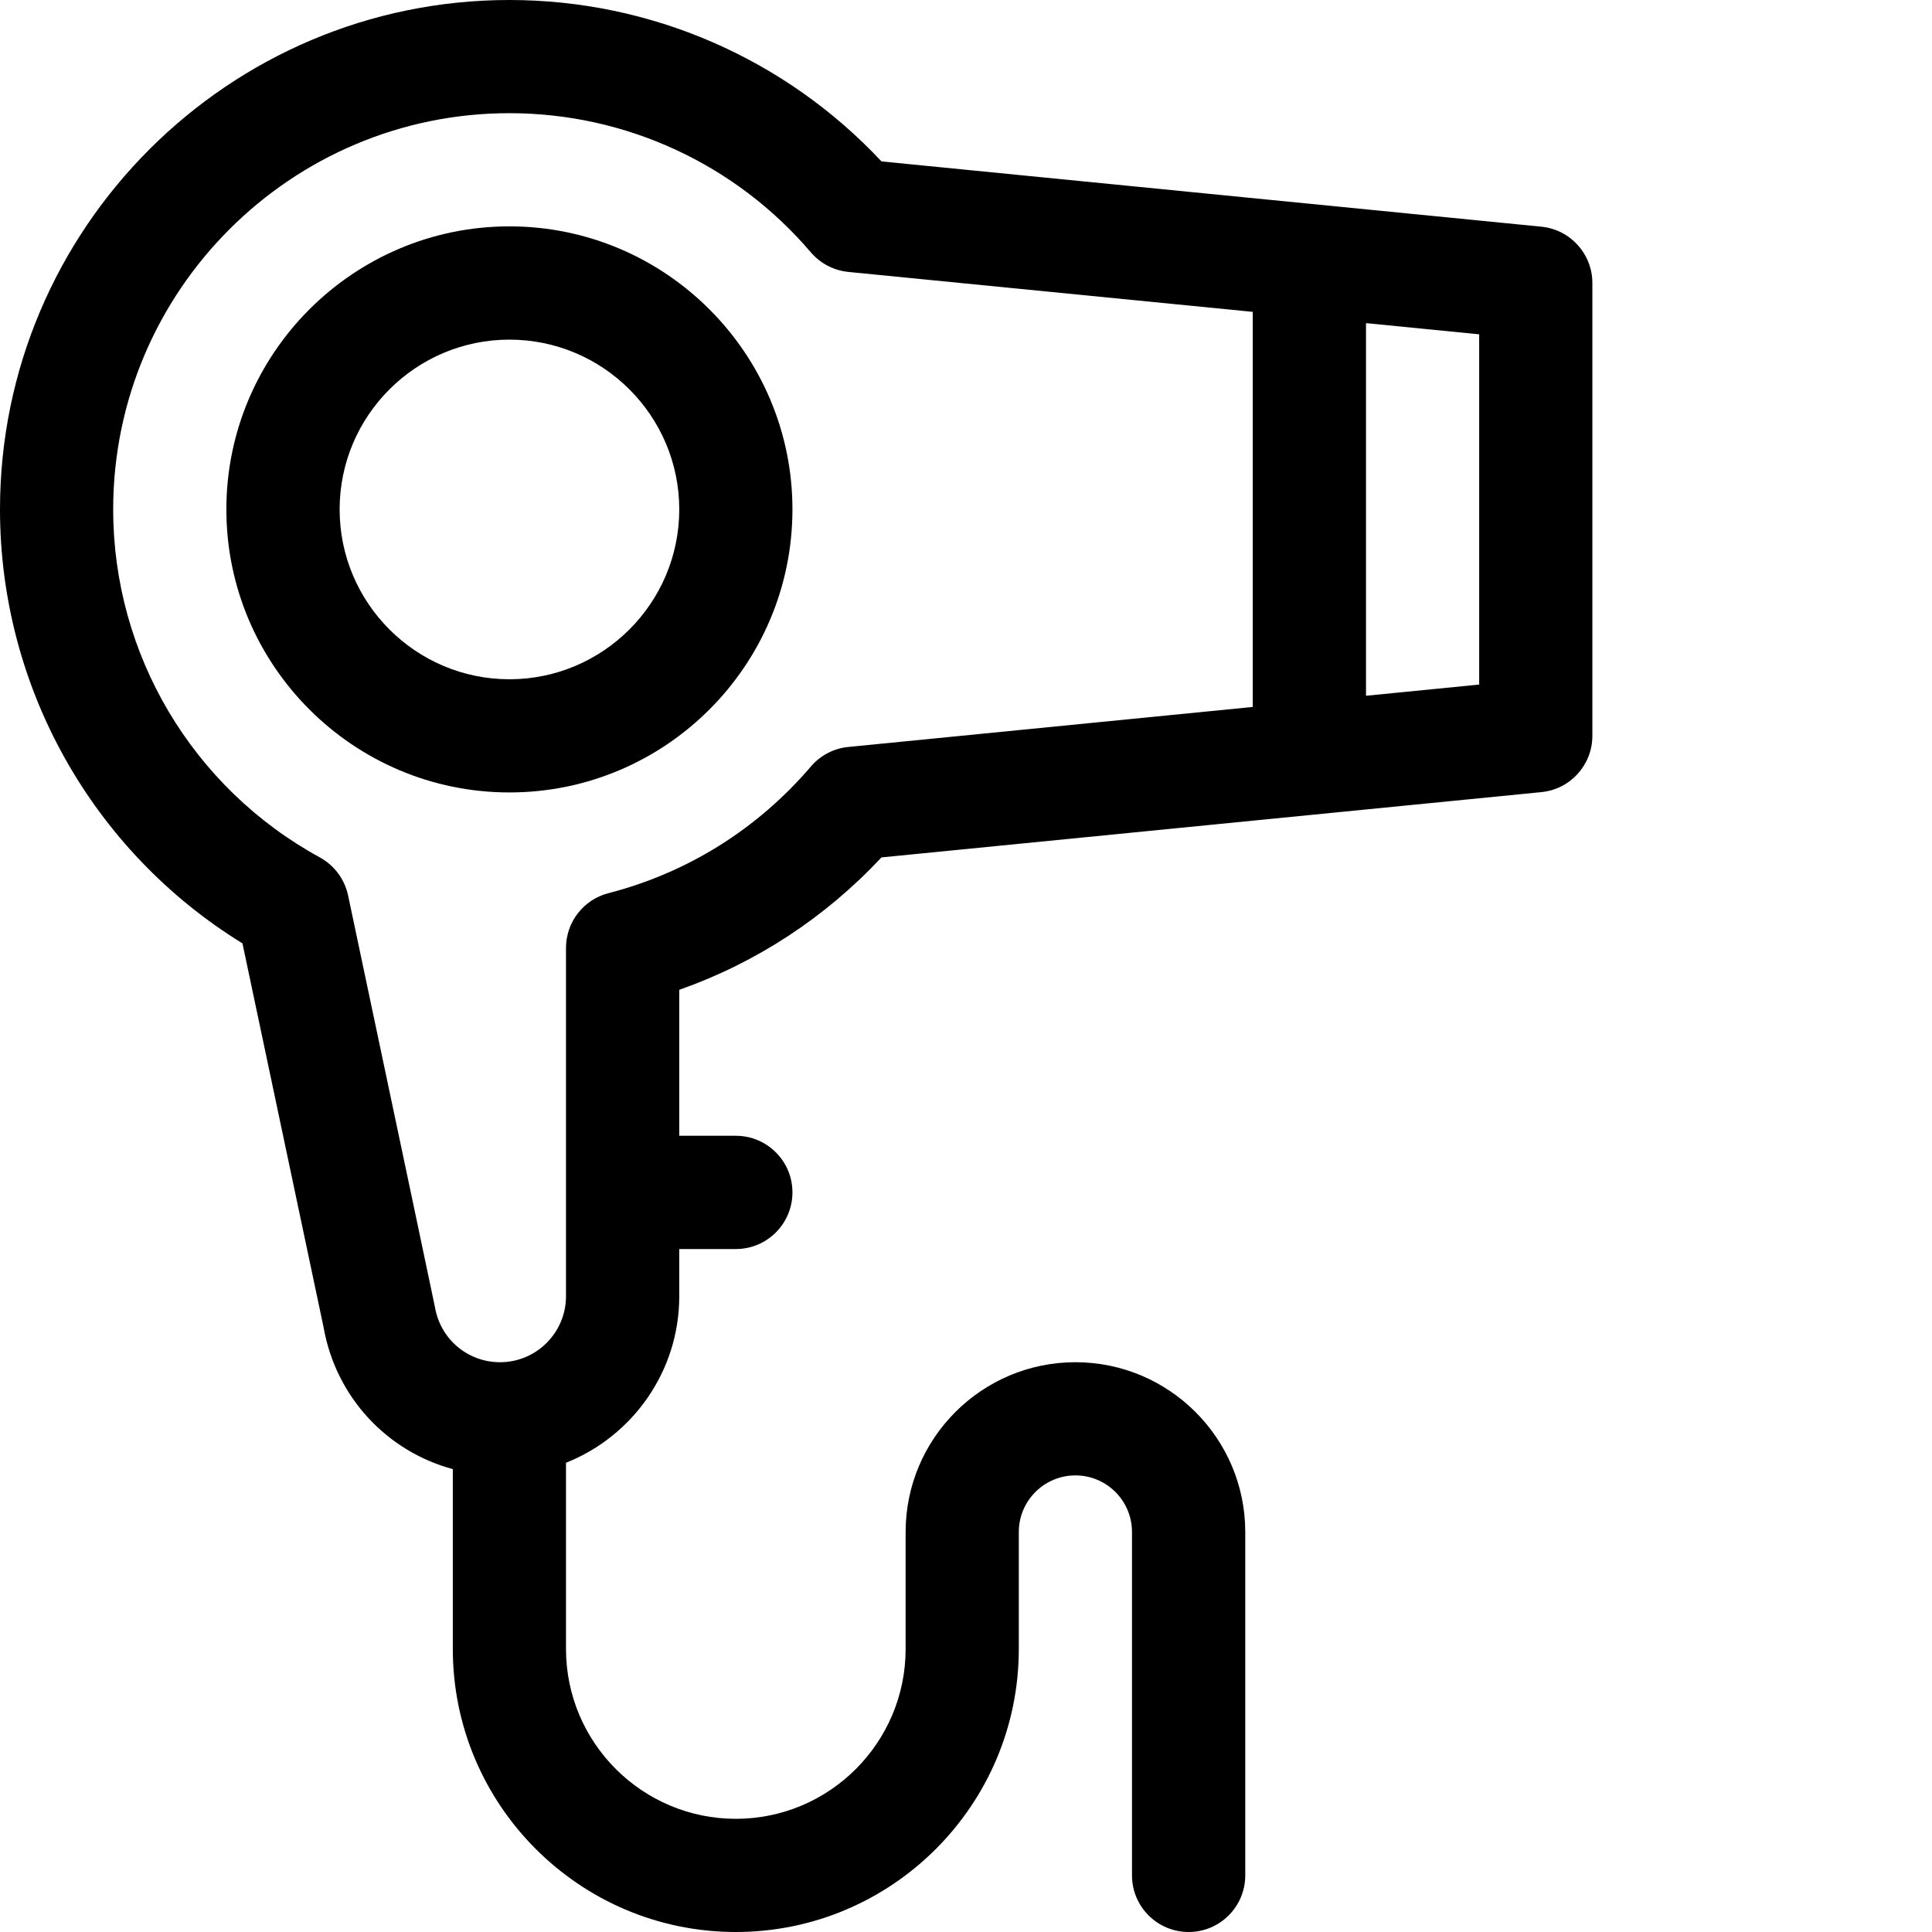
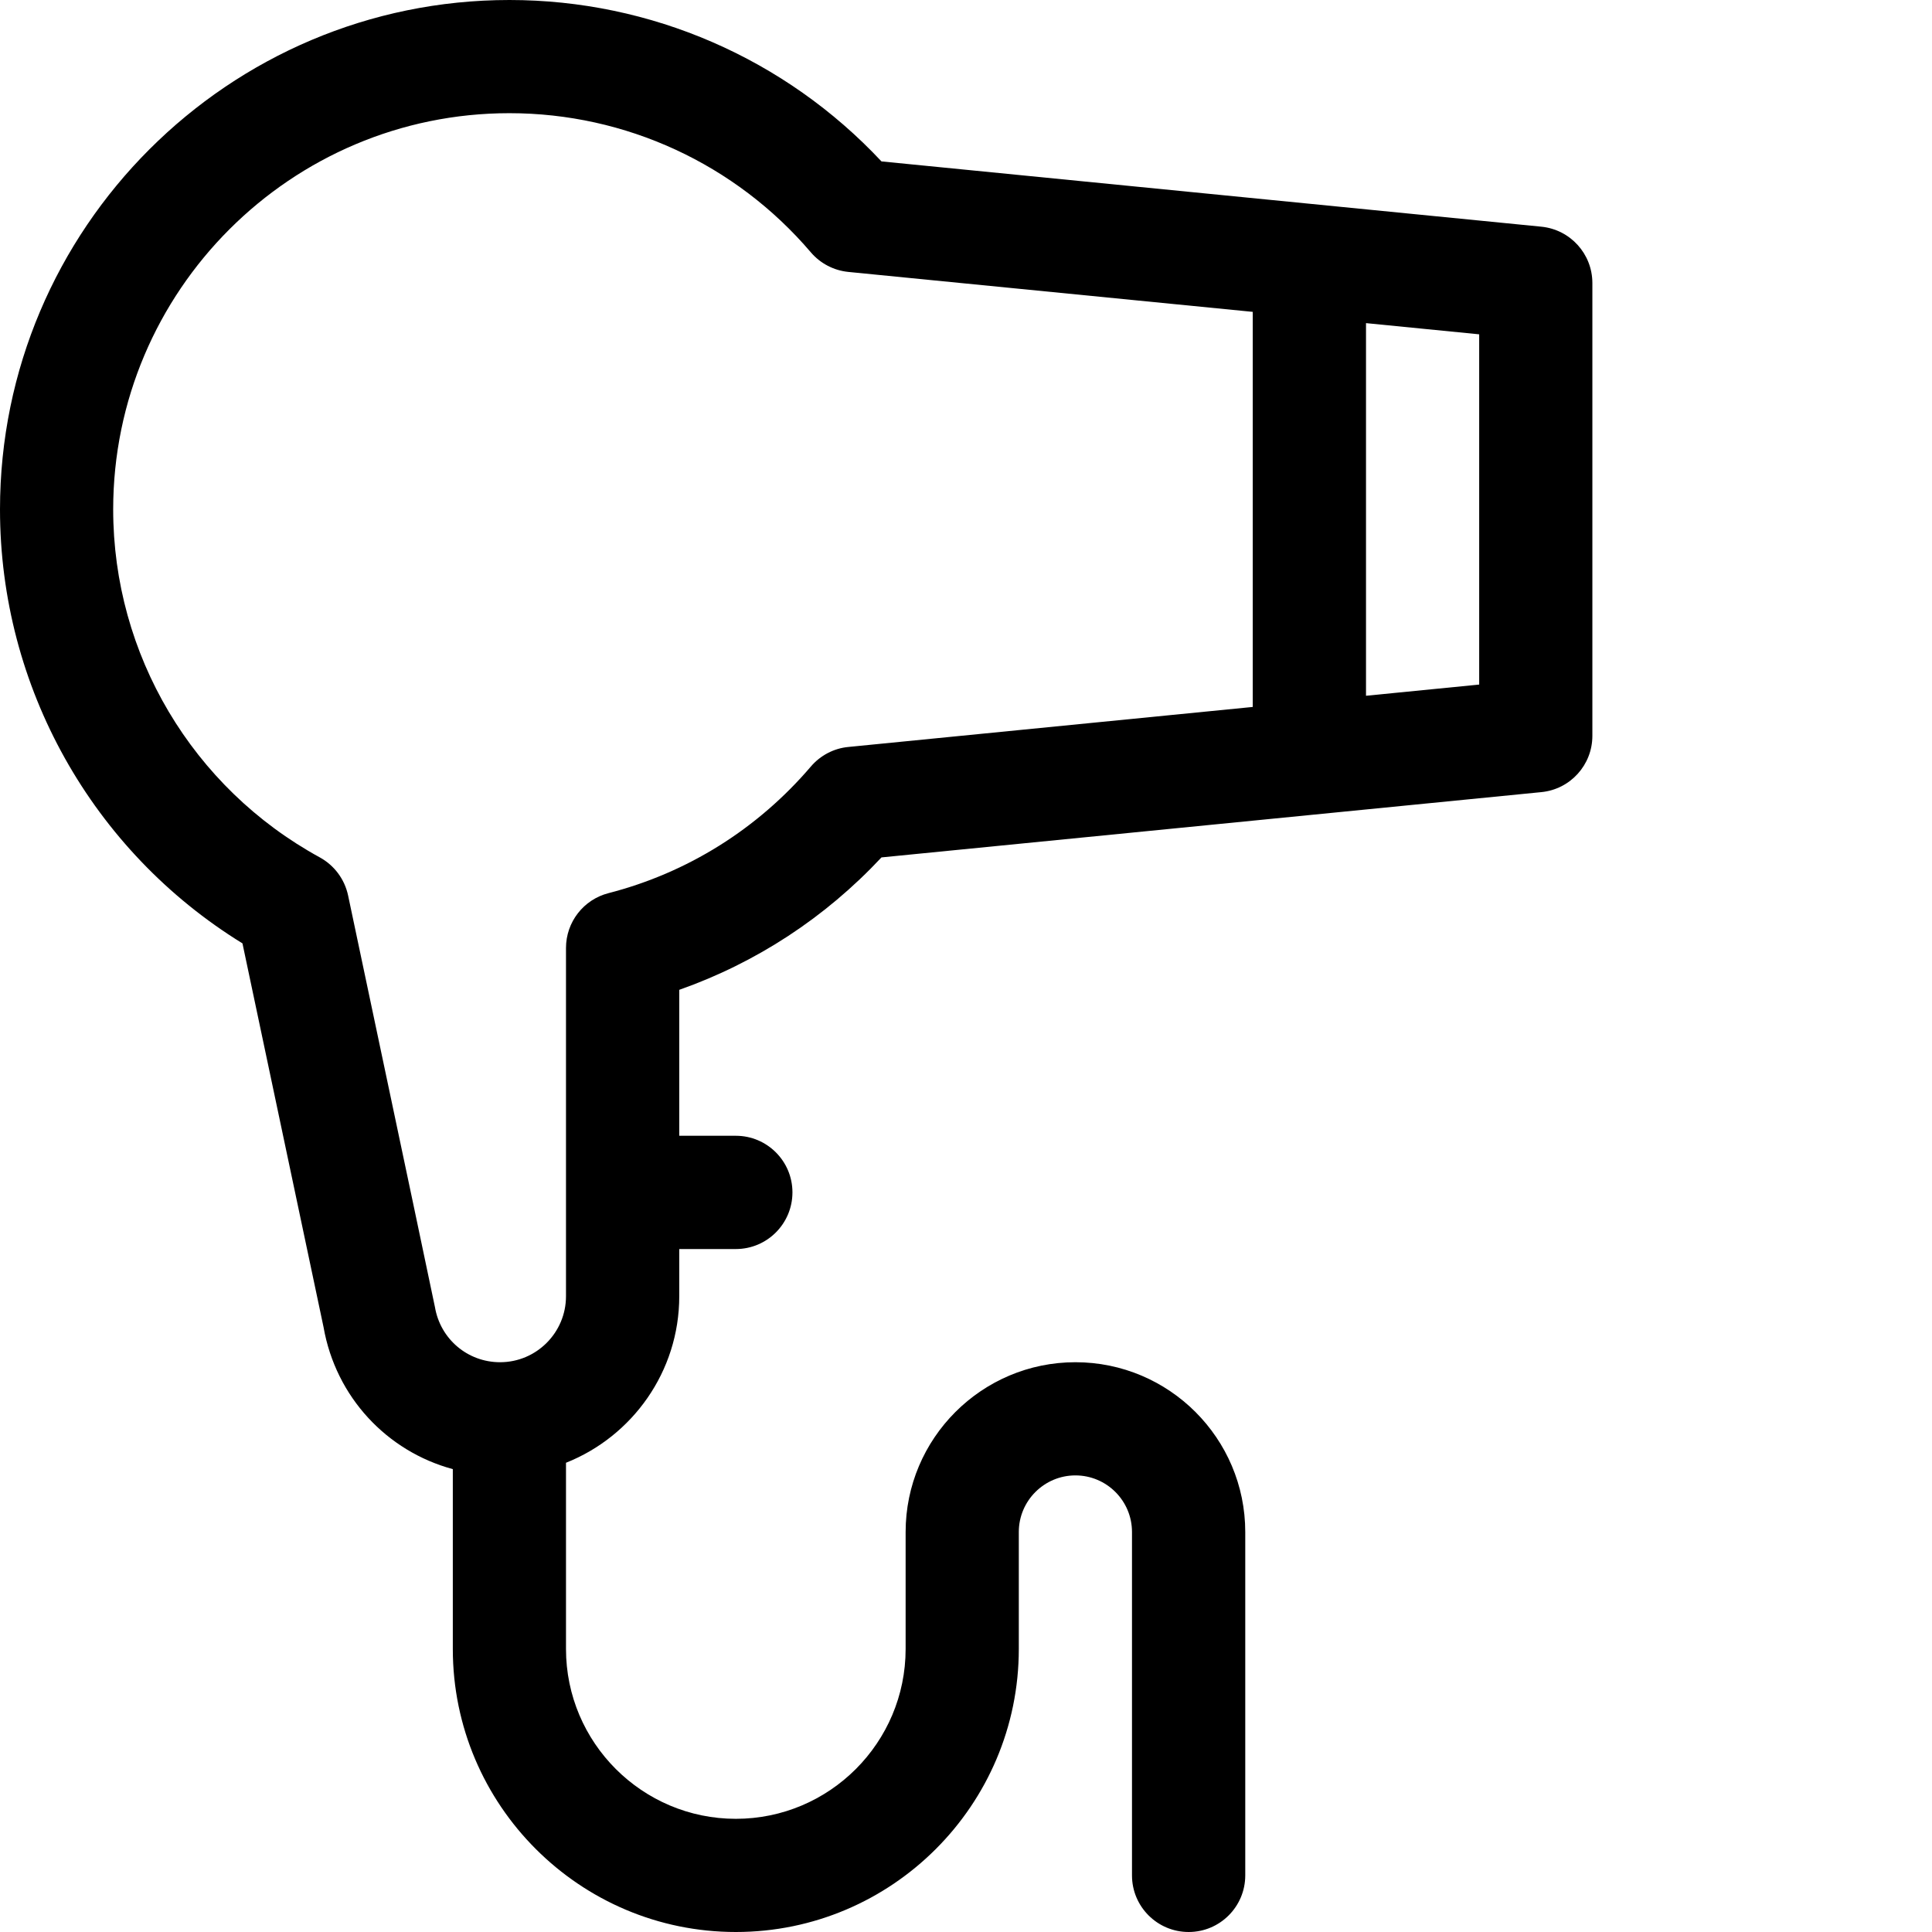
<svg xmlns="http://www.w3.org/2000/svg" width="24" height="24" viewBox="0 0 24 24" fill="none">
-   <path d="M6.328 2.812C4.39 2.812 2.812 4.39 2.812 6.328C2.812 8.267 4.39 9.844 6.328 9.844C8.267 9.844 9.844 8.267 9.844 6.328C9.844 4.39 8.267 2.812 6.328 2.812ZM6.328 8.438C5.165 8.438 4.219 7.491 4.219 6.328C4.219 5.165 5.165 4.219 6.328 4.219C7.491 4.219 8.438 5.165 8.438 6.328C8.438 7.491 7.491 8.438 6.328 8.438Z" fill="black" />
  <path d="M19.147 2.816C18.647 2.766 11.414 2.051 10.95 2.005C9.754 0.727 8.086 0 6.328 0C2.839 0 0 2.839 0 6.328C0 8.534 1.146 10.57 3.012 11.719L4.019 16.485C4.171 17.355 4.807 18.029 5.625 18.25V20.484C5.625 22.423 7.202 24 9.141 24C11.079 24 12.656 22.423 12.656 20.484V19.031C12.656 18.643 12.972 18.328 13.359 18.328C13.747 18.328 14.062 18.643 14.062 19.031V23.297C14.062 23.685 14.377 24 14.766 24C15.154 24 15.469 23.685 15.469 23.297V19.031C15.469 17.868 14.523 16.922 13.359 16.922C12.196 16.922 11.25 17.868 11.25 19.031V20.484C11.25 21.648 10.304 22.594 9.141 22.594C7.978 22.594 7.031 21.648 7.031 20.484V18.171C7.854 17.844 8.438 17.04 8.438 16.102V15.516H9.141C9.529 15.516 9.844 15.201 9.844 14.812C9.844 14.424 9.529 14.109 9.141 14.109H8.438V12.296C9.394 11.959 10.251 11.399 10.95 10.651C11.42 10.604 18.648 9.89 19.147 9.84C19.507 9.805 19.781 9.502 19.781 9.141V3.516C19.781 3.154 19.507 2.852 19.147 2.816ZM10.539 9.279C10.358 9.296 10.191 9.384 10.073 9.522C9.41 10.298 8.541 10.842 7.559 11.095C7.248 11.175 7.031 11.455 7.031 11.776V16.102C7.031 16.554 6.664 16.922 6.212 16.922C5.809 16.922 5.47 16.634 5.403 16.237C5.4 16.215 5.039 14.508 4.324 11.123C4.281 10.922 4.153 10.75 3.973 10.651C2.39 9.786 1.406 8.13 1.406 6.328C1.406 3.614 3.614 1.406 6.328 1.406C7.771 1.406 9.136 2.036 10.073 3.135C10.191 3.273 10.358 3.36 10.539 3.378L15.562 3.874V8.782L10.539 9.279ZM18.375 8.504L16.969 8.643V4.014L18.375 4.153V8.504Z" fill="black" />
</svg>